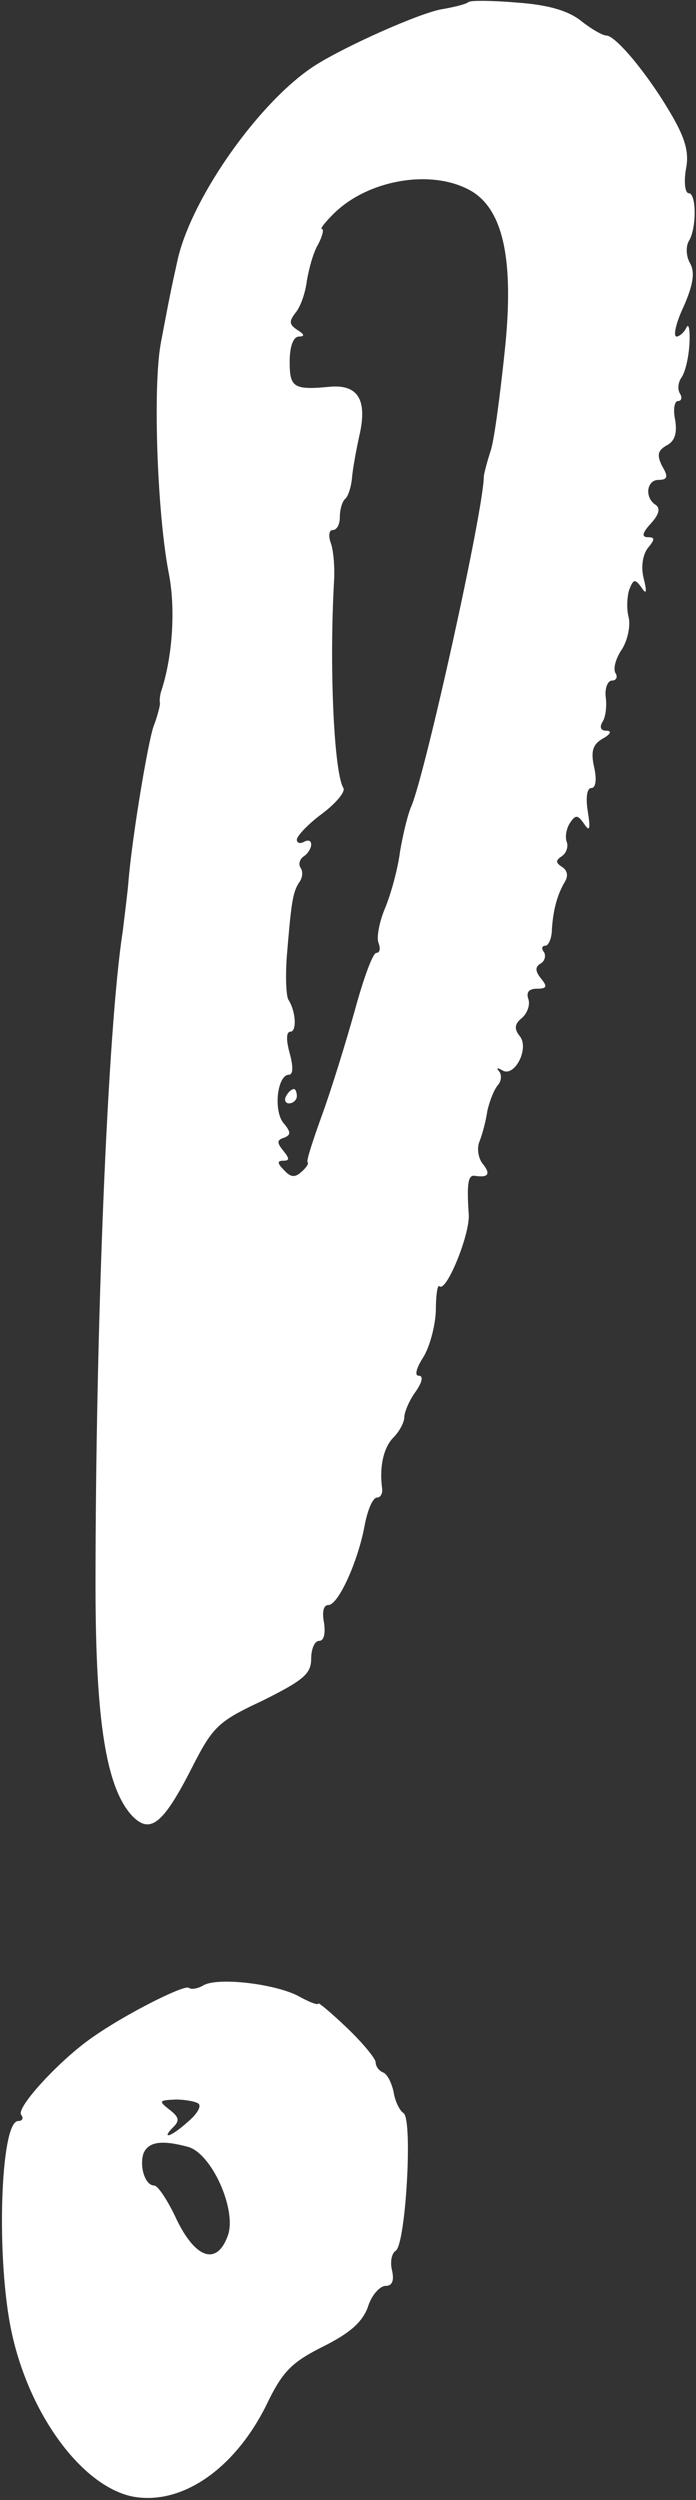
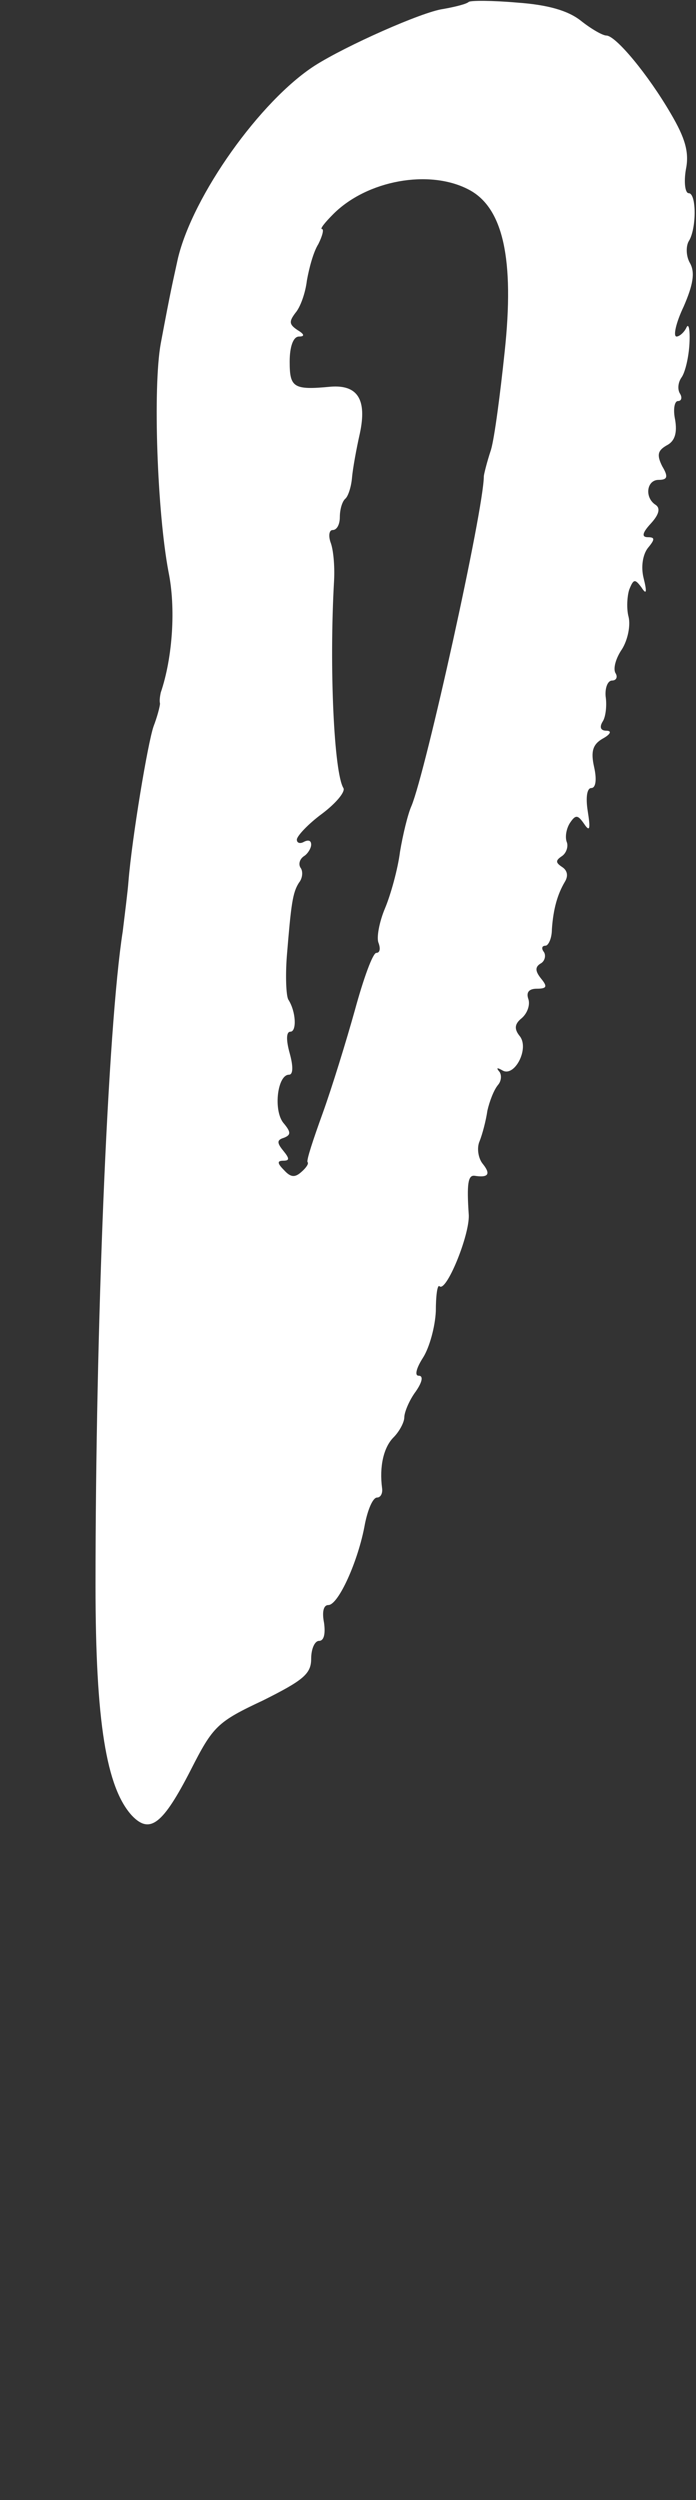
<svg xmlns="http://www.w3.org/2000/svg" width="154" height="553" viewBox="0 0 154 553" fill="none">
  <rect x="0" y="0" width="154" height="553" fill="#333333" stroke="none" />
  <path fill-rule="evenodd" clip-rule="evenodd" d="M103.725 0.412C103.249 0.887 100.713 1.522 98.018 1.997C93.421 2.631 76.617 10.082 69.642 14.52C57.595 22.288 42.694 43.213 39.365 57.163C38.097 63.028 37.938 63.345 35.56 76.027C33.816 85.697 34.768 113.279 37.304 126.595C38.889 134.363 38.255 145.301 35.56 153.227C35.402 154.019 35.243 154.97 35.402 155.604C35.402 156.239 34.768 158.616 33.975 160.677C32.707 164.323 29.219 185.248 28.427 194.918C28.268 197.137 27.634 202.051 27.159 206.014C23.83 227.256 21.135 293.677 21.135 350.745C21.135 380.705 23.513 395.448 29.219 401.63C33.182 405.752 36.036 403.532 42.218 391.485C47.132 381.815 48.083 380.864 58.229 376.108C67.106 371.669 68.85 370.243 68.85 366.914C68.85 364.695 69.642 362.951 70.594 362.951C71.703 362.951 72.02 361.366 71.703 358.988C71.228 356.61 71.545 355.025 72.654 355.025C74.874 355.025 79.312 345.196 80.739 337.112C81.373 333.941 82.483 331.246 83.434 331.246C84.226 331.246 84.702 330.295 84.543 329.186C83.909 324.43 84.86 320.15 87.08 317.931C88.348 316.662 89.458 314.602 89.458 313.492C89.458 312.382 90.567 309.687 91.994 307.785C93.421 305.724 93.738 304.298 92.628 304.298C91.677 304.298 92.152 302.554 93.579 300.335C95.006 298.115 96.274 293.518 96.433 290.031C96.433 286.702 96.75 284.166 97.225 284.483C98.652 286.068 103.883 273.386 103.725 268.789C103.249 261.814 103.566 259.912 104.993 260.07C108.005 260.546 108.639 259.753 106.895 257.534C105.785 256.266 105.468 253.888 106.102 252.461C106.736 250.876 107.529 247.864 107.846 245.645C108.322 243.584 109.273 241.048 110.224 239.938C111.016 238.987 111.017 237.56 110.382 236.926C109.748 236.134 110.065 236.133 111.175 236.768C113.87 238.353 117.199 231.853 114.98 229.159C113.711 227.573 113.87 226.464 115.455 225.196C116.723 224.086 117.357 222.184 116.882 220.915C116.406 219.489 117.04 218.696 118.784 218.696C121.003 218.696 121.162 218.221 119.735 216.477C118.467 214.892 118.308 213.94 119.577 213.148C120.528 212.672 120.845 211.404 120.369 210.612C119.735 209.819 119.894 209.185 120.686 209.185C121.32 209.185 122.113 207.6 122.113 205.539C122.43 200.942 123.381 197.771 124.966 195.076C125.759 193.808 125.6 192.54 124.332 191.747C122.906 190.796 122.906 190.321 124.332 189.37C125.283 188.736 125.759 187.309 125.442 186.358C124.966 185.248 125.283 183.346 126.076 182.078C127.344 180.175 127.82 180.175 129.246 182.236C130.515 184.138 130.673 183.346 130.039 179.383C129.564 176.371 129.881 174.31 130.832 174.31C131.783 174.31 132.1 172.566 131.466 169.713C130.673 166.225 131.149 164.64 133.368 163.372C135.112 162.421 135.429 161.628 134.161 161.628C132.892 161.628 132.575 160.836 133.368 159.568C134.002 158.616 134.319 156.08 134.002 154.019C133.844 152.117 134.478 150.532 135.429 150.532C136.38 150.532 136.697 149.739 136.221 148.947C135.587 147.995 136.221 145.618 137.648 143.557C138.916 141.496 139.55 138.326 139.075 136.423C138.599 134.68 138.758 131.826 139.233 130.4C140.184 128.022 140.502 128.022 141.928 129.924C143.038 131.668 143.196 131.034 142.404 127.863C141.77 125.327 142.245 122.632 143.355 121.205C144.94 119.303 144.94 118.828 143.355 118.828C141.928 118.828 142.087 117.876 143.989 115.816C145.733 113.913 146.208 112.487 145.099 111.694C142.562 110.109 143.038 106.146 145.733 106.146C147.635 106.146 147.952 105.512 146.525 103.134C145.257 100.598 145.574 99.646 147.476 98.537C149.379 97.586 149.854 95.683 149.379 92.83C148.903 90.611 149.22 88.708 150.013 88.708C150.805 88.708 150.964 87.916 150.488 87.123C149.854 86.172 150.013 84.587 150.805 83.477C151.598 82.368 152.391 79.039 152.549 76.027C152.708 73.015 152.391 71.43 151.915 72.381C151.44 73.49 150.33 74.442 149.696 74.442C148.903 74.442 149.537 71.43 151.281 67.784C153.342 63.028 153.817 60.333 152.708 58.272C151.757 56.687 151.757 54.468 152.391 53.358C154.134 50.663 154.134 42.737 152.391 42.737C151.598 42.737 151.281 40.359 151.757 37.506C152.549 33.701 151.598 30.531 148.428 25.141C143.355 16.423 136.221 7.862 134.161 7.862C133.368 7.862 130.832 6.436 128.454 4.533C125.6 2.314 121.162 1.046 114.345 0.57C108.956 0.095 104.2 0.095 103.725 0.412ZM103.725 41.945C111.334 45.908 113.87 57.321 111.651 77.929C110.699 86.965 109.431 96.793 108.639 99.488C107.688 102.341 107.053 105.036 107.053 105.353C107.053 112.645 94.213 170.664 91.043 178.273C90.25 180.017 89.141 184.614 88.506 188.418C88.031 192.223 86.446 197.93 85.177 200.942C83.909 203.954 83.275 207.441 83.751 208.551C84.226 209.819 84.068 210.77 83.275 210.77C82.483 210.77 80.422 216.477 78.52 223.452C76.617 230.268 73.447 240.572 71.386 246.279C69.325 251.986 67.74 256.741 68.057 257.058C68.374 257.375 67.74 258.327 66.63 259.278C65.204 260.546 64.253 260.387 62.826 258.802C61.399 257.375 61.241 256.741 62.667 256.741C64.094 256.741 64.094 256.266 62.667 254.522C61.241 252.778 61.241 252.144 62.826 251.669C64.411 251.035 64.411 250.4 62.667 248.34C60.448 245.486 61.399 237.719 63.936 237.719C64.887 237.719 64.887 235.816 64.094 232.963C63.301 230.11 63.301 228.207 64.253 228.207C65.679 228.207 65.521 223.769 63.777 221.074C63.301 220.123 63.143 215.843 63.46 211.563C64.411 199.991 64.728 197.454 66.155 195.235C66.948 194.284 67.106 192.699 66.472 191.906C65.996 191.113 66.313 190.004 67.264 189.37C68.057 188.894 68.85 187.626 68.85 186.833C68.85 185.882 68.216 185.724 67.264 186.199C66.472 186.675 65.679 186.516 65.679 185.724C65.679 184.931 68.216 182.236 71.228 180.017C74.398 177.639 76.459 175.103 75.983 174.31C73.922 170.981 72.813 147.837 73.922 128.339C74.081 125.168 73.764 121.522 73.13 119.937C72.654 118.51 72.813 117.242 73.605 117.242C74.556 117.242 75.191 115.974 75.191 114.389C75.191 112.804 75.666 110.901 76.459 110.267C77.093 109.633 77.727 107.572 77.885 105.67C78.044 103.768 78.837 99.329 79.629 95.842C81.214 88.391 79.154 85.062 73.13 85.538C64.887 86.331 64.094 85.697 64.094 79.99C64.094 76.661 64.887 74.442 66.155 74.442C67.423 74.442 67.423 73.966 65.838 73.015C63.936 71.747 63.936 71.112 65.362 69.21C66.472 67.942 67.582 64.772 67.899 62.077C68.374 59.382 69.325 55.736 70.435 53.992C71.386 52.09 71.703 50.663 71.228 50.663C70.752 50.663 71.862 49.236 73.764 47.334C81.214 39.884 95.006 37.347 103.725 41.945Z" fill="white" />
-   <path fill-rule="evenodd" clip-rule="evenodd" d="M63.302 242.474C62.826 243.267 63.143 244.059 63.936 244.059C64.887 244.059 65.679 243.267 65.679 242.474C65.679 241.523 65.362 240.889 65.045 240.889C64.57 240.889 63.777 241.523 63.302 242.474Z" fill="white" />
-   <path fill-rule="evenodd" clip-rule="evenodd" d="M44.912 439.199C43.803 439.833 42.376 440.15 41.742 439.675C40.632 439.041 27.951 445.382 20.5 450.613C13.367 455.527 3.697 465.989 4.648 467.733C5.282 468.526 4.965 469.16 4.014 469.16C0.051 469.16 -0.9 499.913 2.587 515.924C6.55 534.312 18.281 550.006 29.377 552.225C40.474 554.286 52.521 545.726 59.496 530.825C62.667 524.484 64.728 522.423 71.385 519.094C77.409 516.082 80.104 513.704 81.372 510.375C82.165 507.681 84.067 505.62 85.335 505.62C86.762 505.62 87.238 504.51 86.762 502.291C86.287 500.389 86.603 498.486 87.555 497.852C89.774 496.426 91.359 468.843 89.298 467.416C88.506 466.941 87.396 464.88 87.079 462.66C86.603 460.6 85.652 458.697 84.701 458.38C83.909 458.063 83.116 457.112 83.116 456.161C83.116 455.368 80.263 451.881 76.775 448.552C73.288 445.223 70.434 442.845 70.434 443.162C70.434 443.638 68.374 442.845 65.837 441.419C60.447 438.724 47.924 437.297 44.912 439.199ZM43.961 465.355C44.595 465.989 43.486 467.733 41.583 469.318C37.937 472.647 35.401 473.44 38.413 470.428C39.84 469.001 39.523 468.209 37.462 466.623C35.084 464.721 35.084 464.563 38.889 464.404C41.108 464.404 43.486 464.88 43.961 465.355ZM41.583 474.867C46.815 476.293 52.363 488.658 50.461 494.365C48.083 501.181 43.327 499.754 39.047 490.877C37.145 486.756 34.925 483.427 34.133 483.427C32.072 483.427 30.804 479.147 31.755 476.293C32.865 473.757 35.718 473.281 41.583 474.867Z" fill="white" />
</svg>